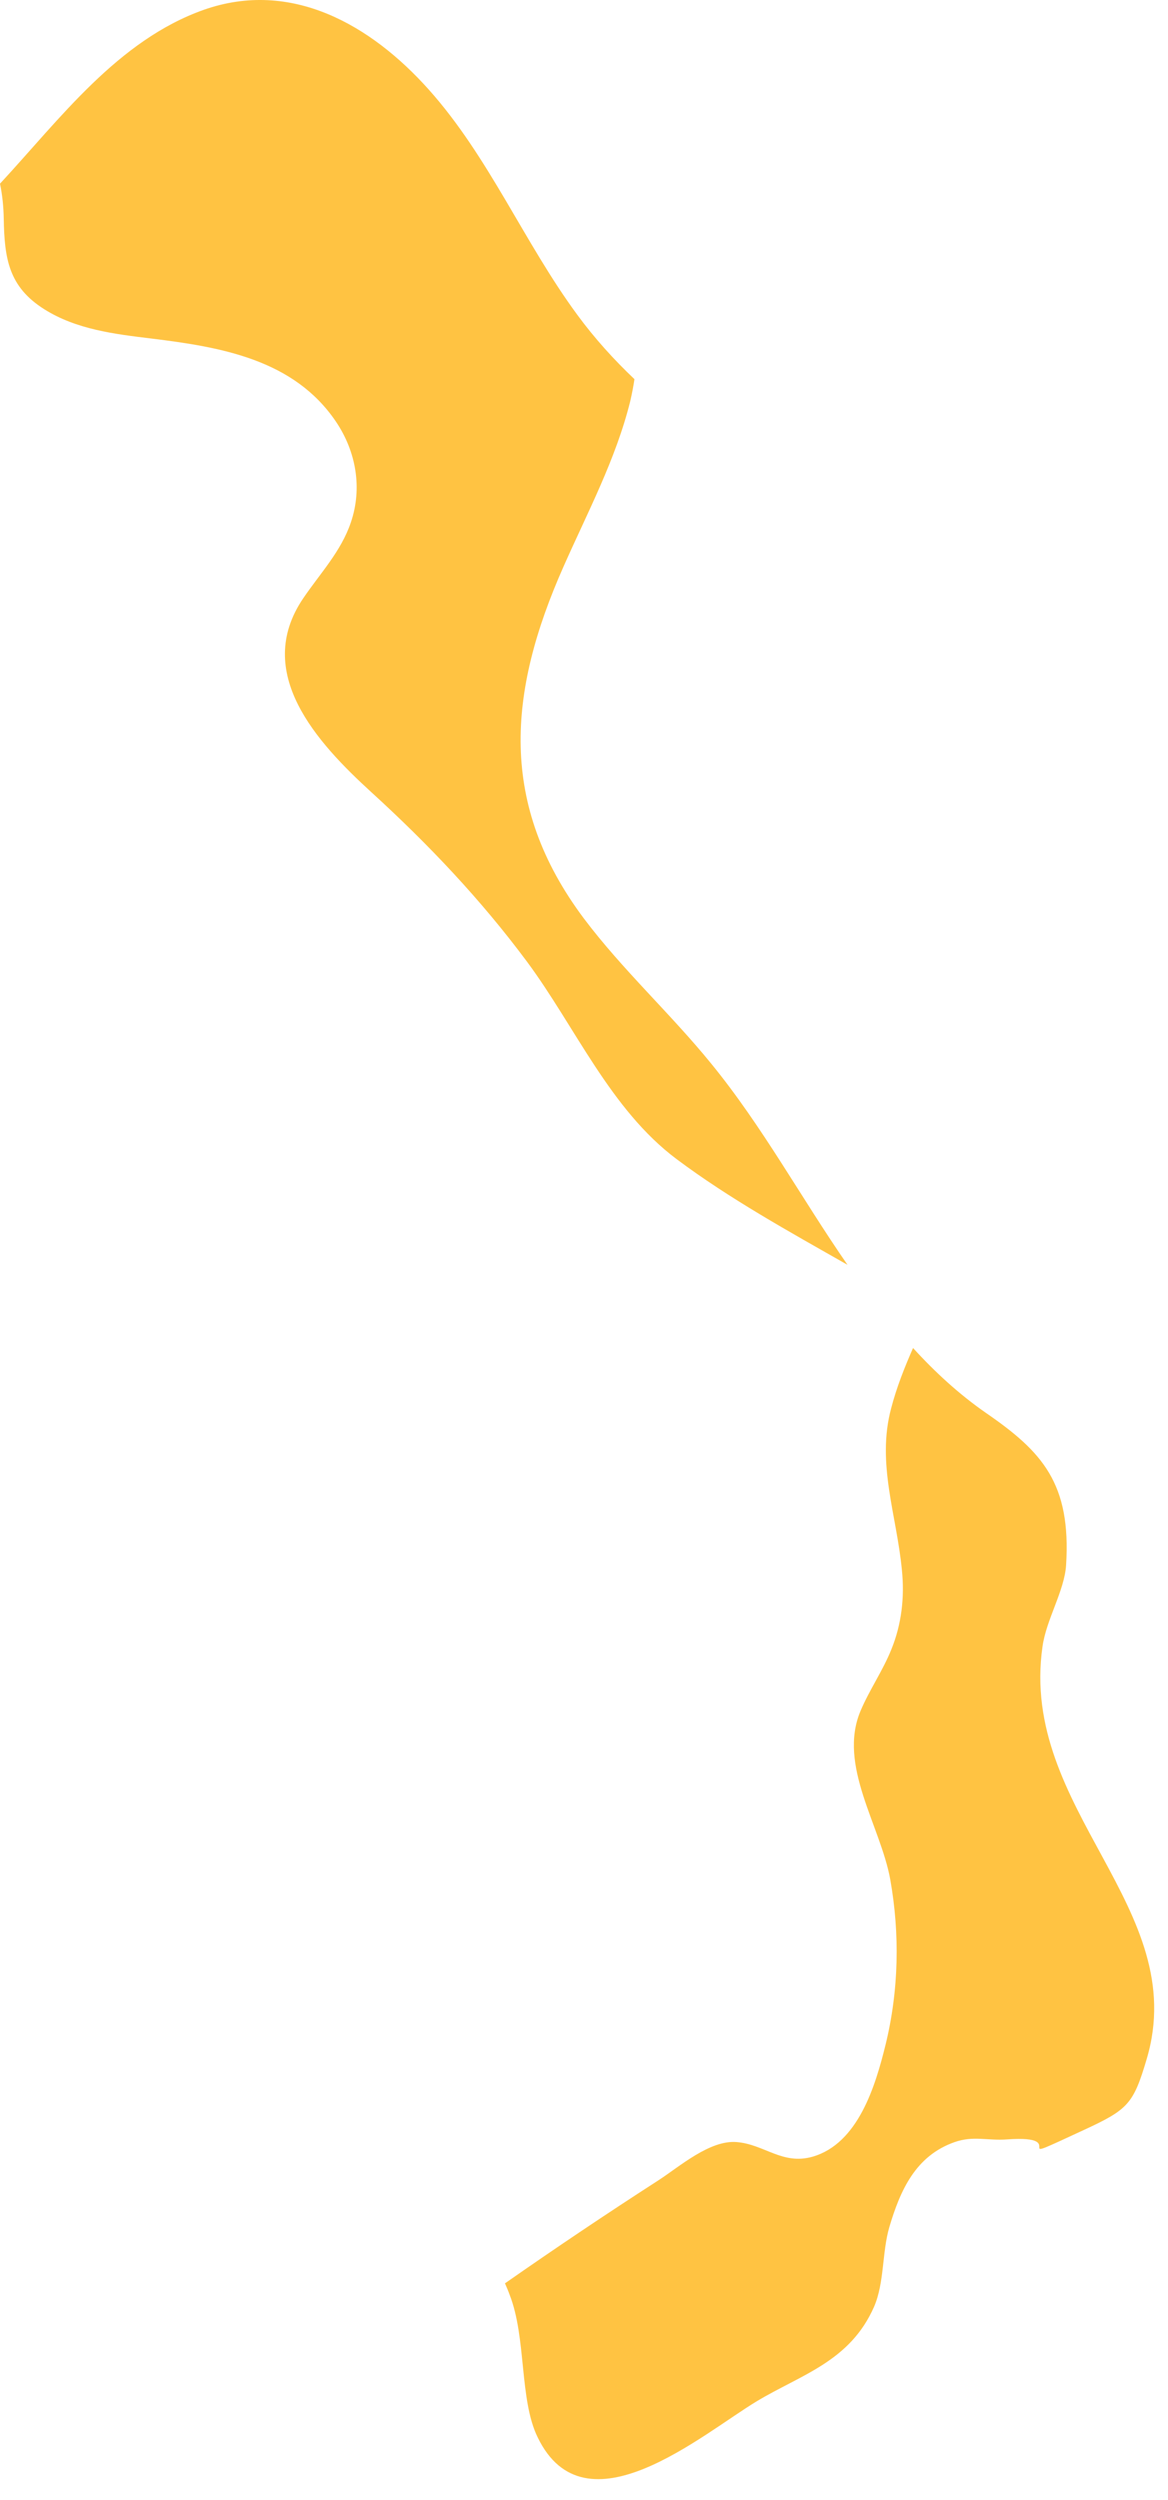
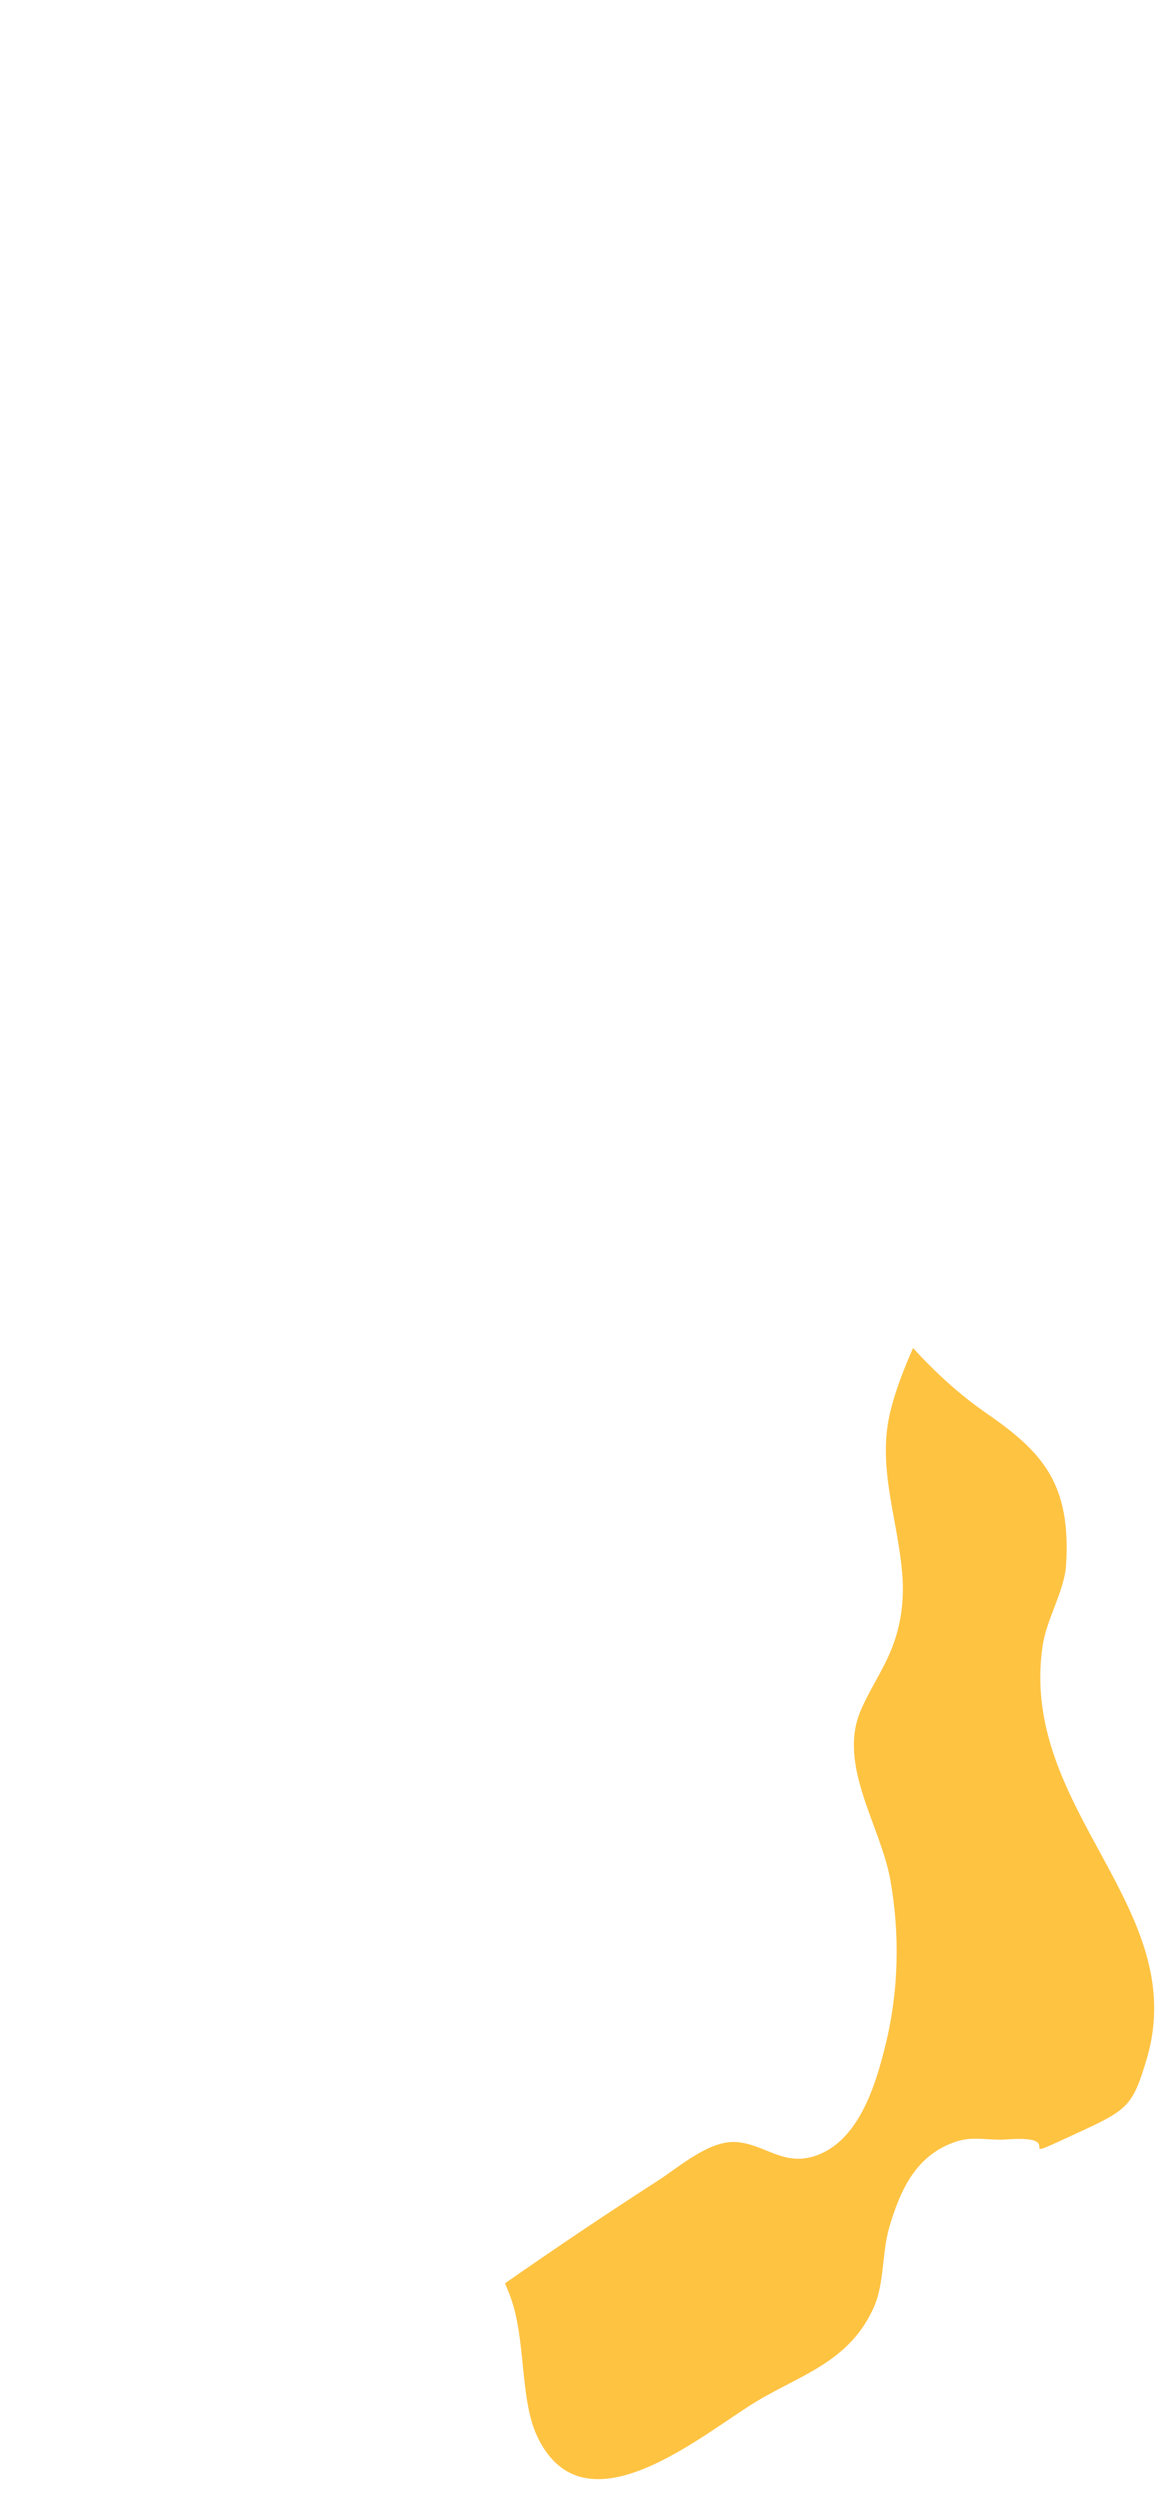
<svg xmlns="http://www.w3.org/2000/svg" width="50" height="107" viewBox="0 0 50 107" fill="none">
-   <path d="M12.98 25.608C10.82 28.791 13.57 31.78 15.891 33.901C18.34 36.135 20.582 38.498 22.562 41.163C24.633 43.959 26.121 47.479 28.961 49.608C31.23 51.307 33.781 52.713 36.281 54.135C34.301 51.28 32.641 48.209 30.441 45.518C28.703 43.381 26.652 41.514 24.992 39.307C21.34 34.424 21.73 29.647 24.121 24.256C25.152 21.924 26.363 19.659 26.98 17.17C27.051 16.862 27.113 16.545 27.16 16.229C26.281 15.393 25.453 14.483 24.711 13.471C22.43 10.373 20.93 6.713 18.352 3.831C15.883 1.069 12.473 -0.9 8.723 0.42C5.043 1.725 2.582 5.073 0 7.862C0.102 8.35 0.152 8.854 0.16 9.354C0.191 11.057 0.363 12.268 1.891 13.233C3.27 14.104 4.91 14.299 6.492 14.491C9.453 14.854 12.582 15.381 14.383 18.049C15.242 19.323 15.52 20.889 15.02 22.358C14.602 23.6 13.703 24.541 12.98 25.608Z" fill="#FFC342" />
  <path d="M34.777 92.309C33.488 92.672 32.707 91.769 31.527 91.68C30.379 91.59 29.086 92.734 28.188 93.316C25.969 94.746 23.777 96.219 21.617 97.727C21.688 97.891 21.758 98.051 21.816 98.215C22.539 100.055 22.227 102.707 23.016 104.316C25.047 108.523 30.047 104.191 32.398 102.773C34.309 101.625 36.387 101.074 37.418 98.727C37.859 97.711 37.758 96.402 38.066 95.336C38.539 93.734 39.199 92.269 40.859 91.684C41.668 91.398 42.258 91.629 43.117 91.566C46.027 91.359 42.777 92.84 46.387 91.168C48.289 90.289 48.516 90.059 49.086 88.133C51.016 81.648 43.617 77.465 44.629 70.465C44.789 69.316 45.566 68.09 45.637 66.992C45.859 63.488 44.617 62.133 42.207 60.473C41.059 59.676 40.027 58.727 39.086 57.695C38.719 58.531 38.379 59.387 38.148 60.277C37.516 62.637 38.387 64.852 38.609 67.199C38.727 68.359 38.598 69.516 38.156 70.598C37.789 71.512 37.219 72.324 36.836 73.231C35.859 75.559 37.688 78.129 38.109 80.434C38.527 82.781 38.477 85.203 37.906 87.527C37.477 89.269 36.738 91.75 34.777 92.309Z" fill="#FFC342" />
</svg>